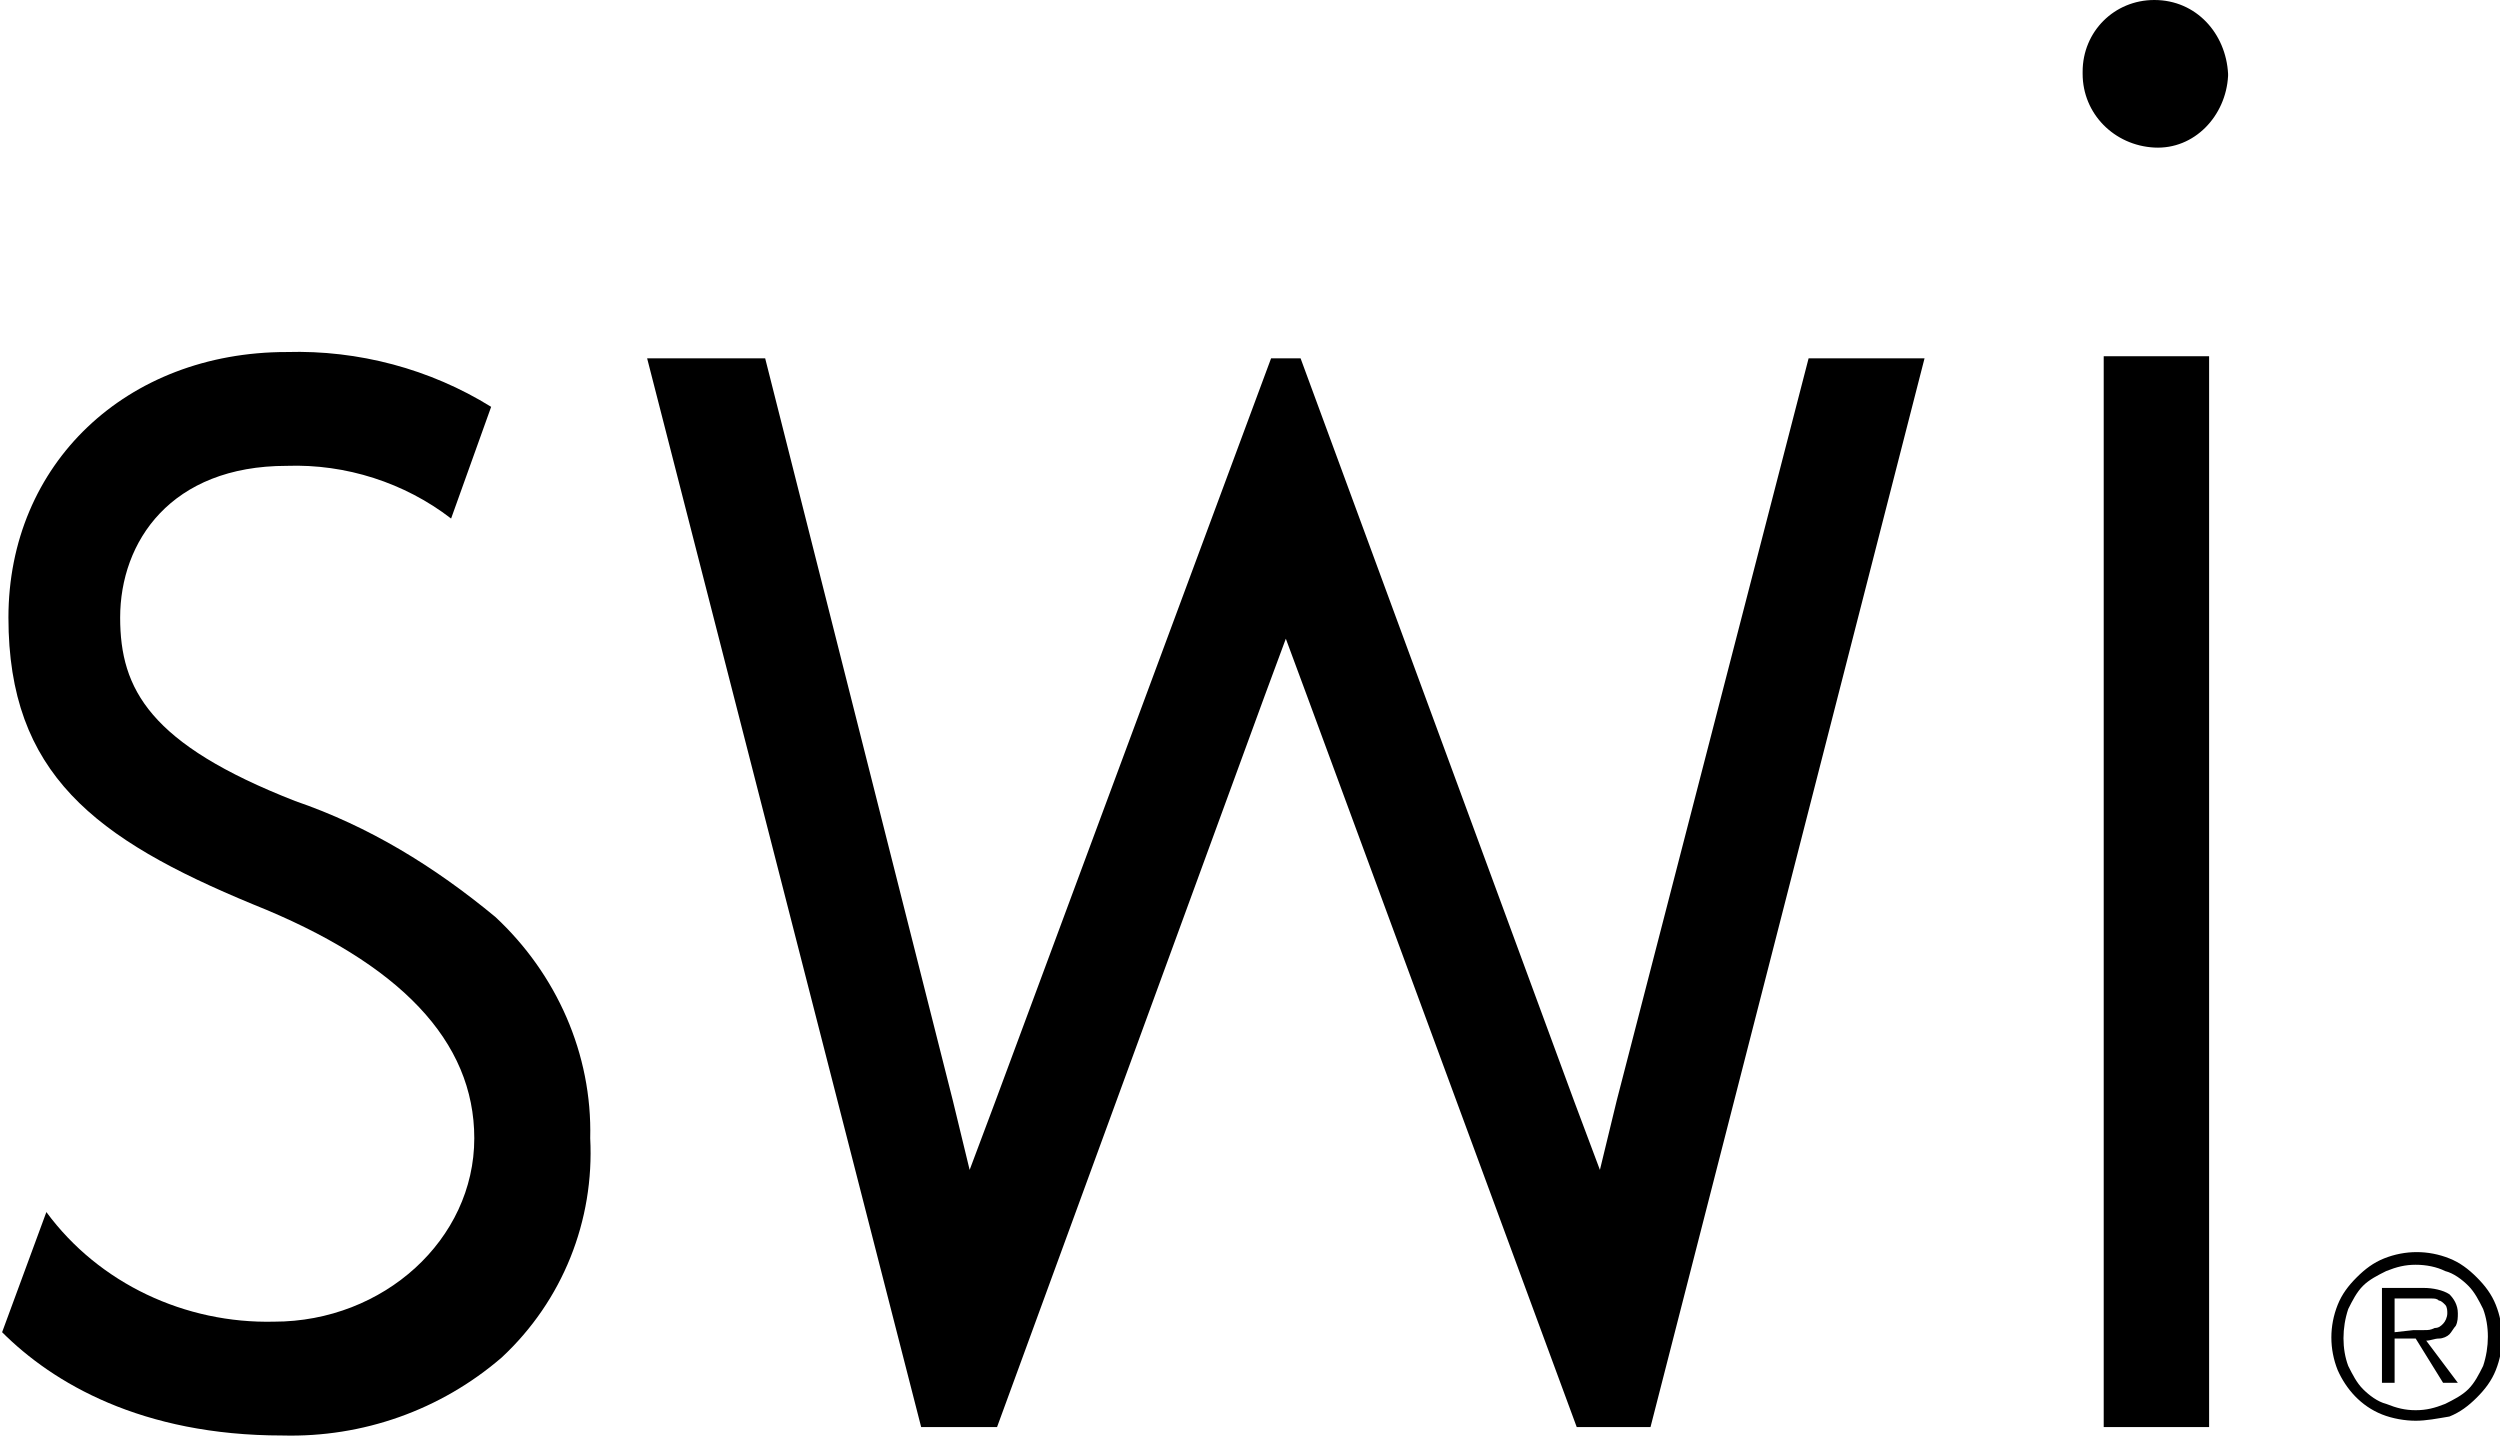
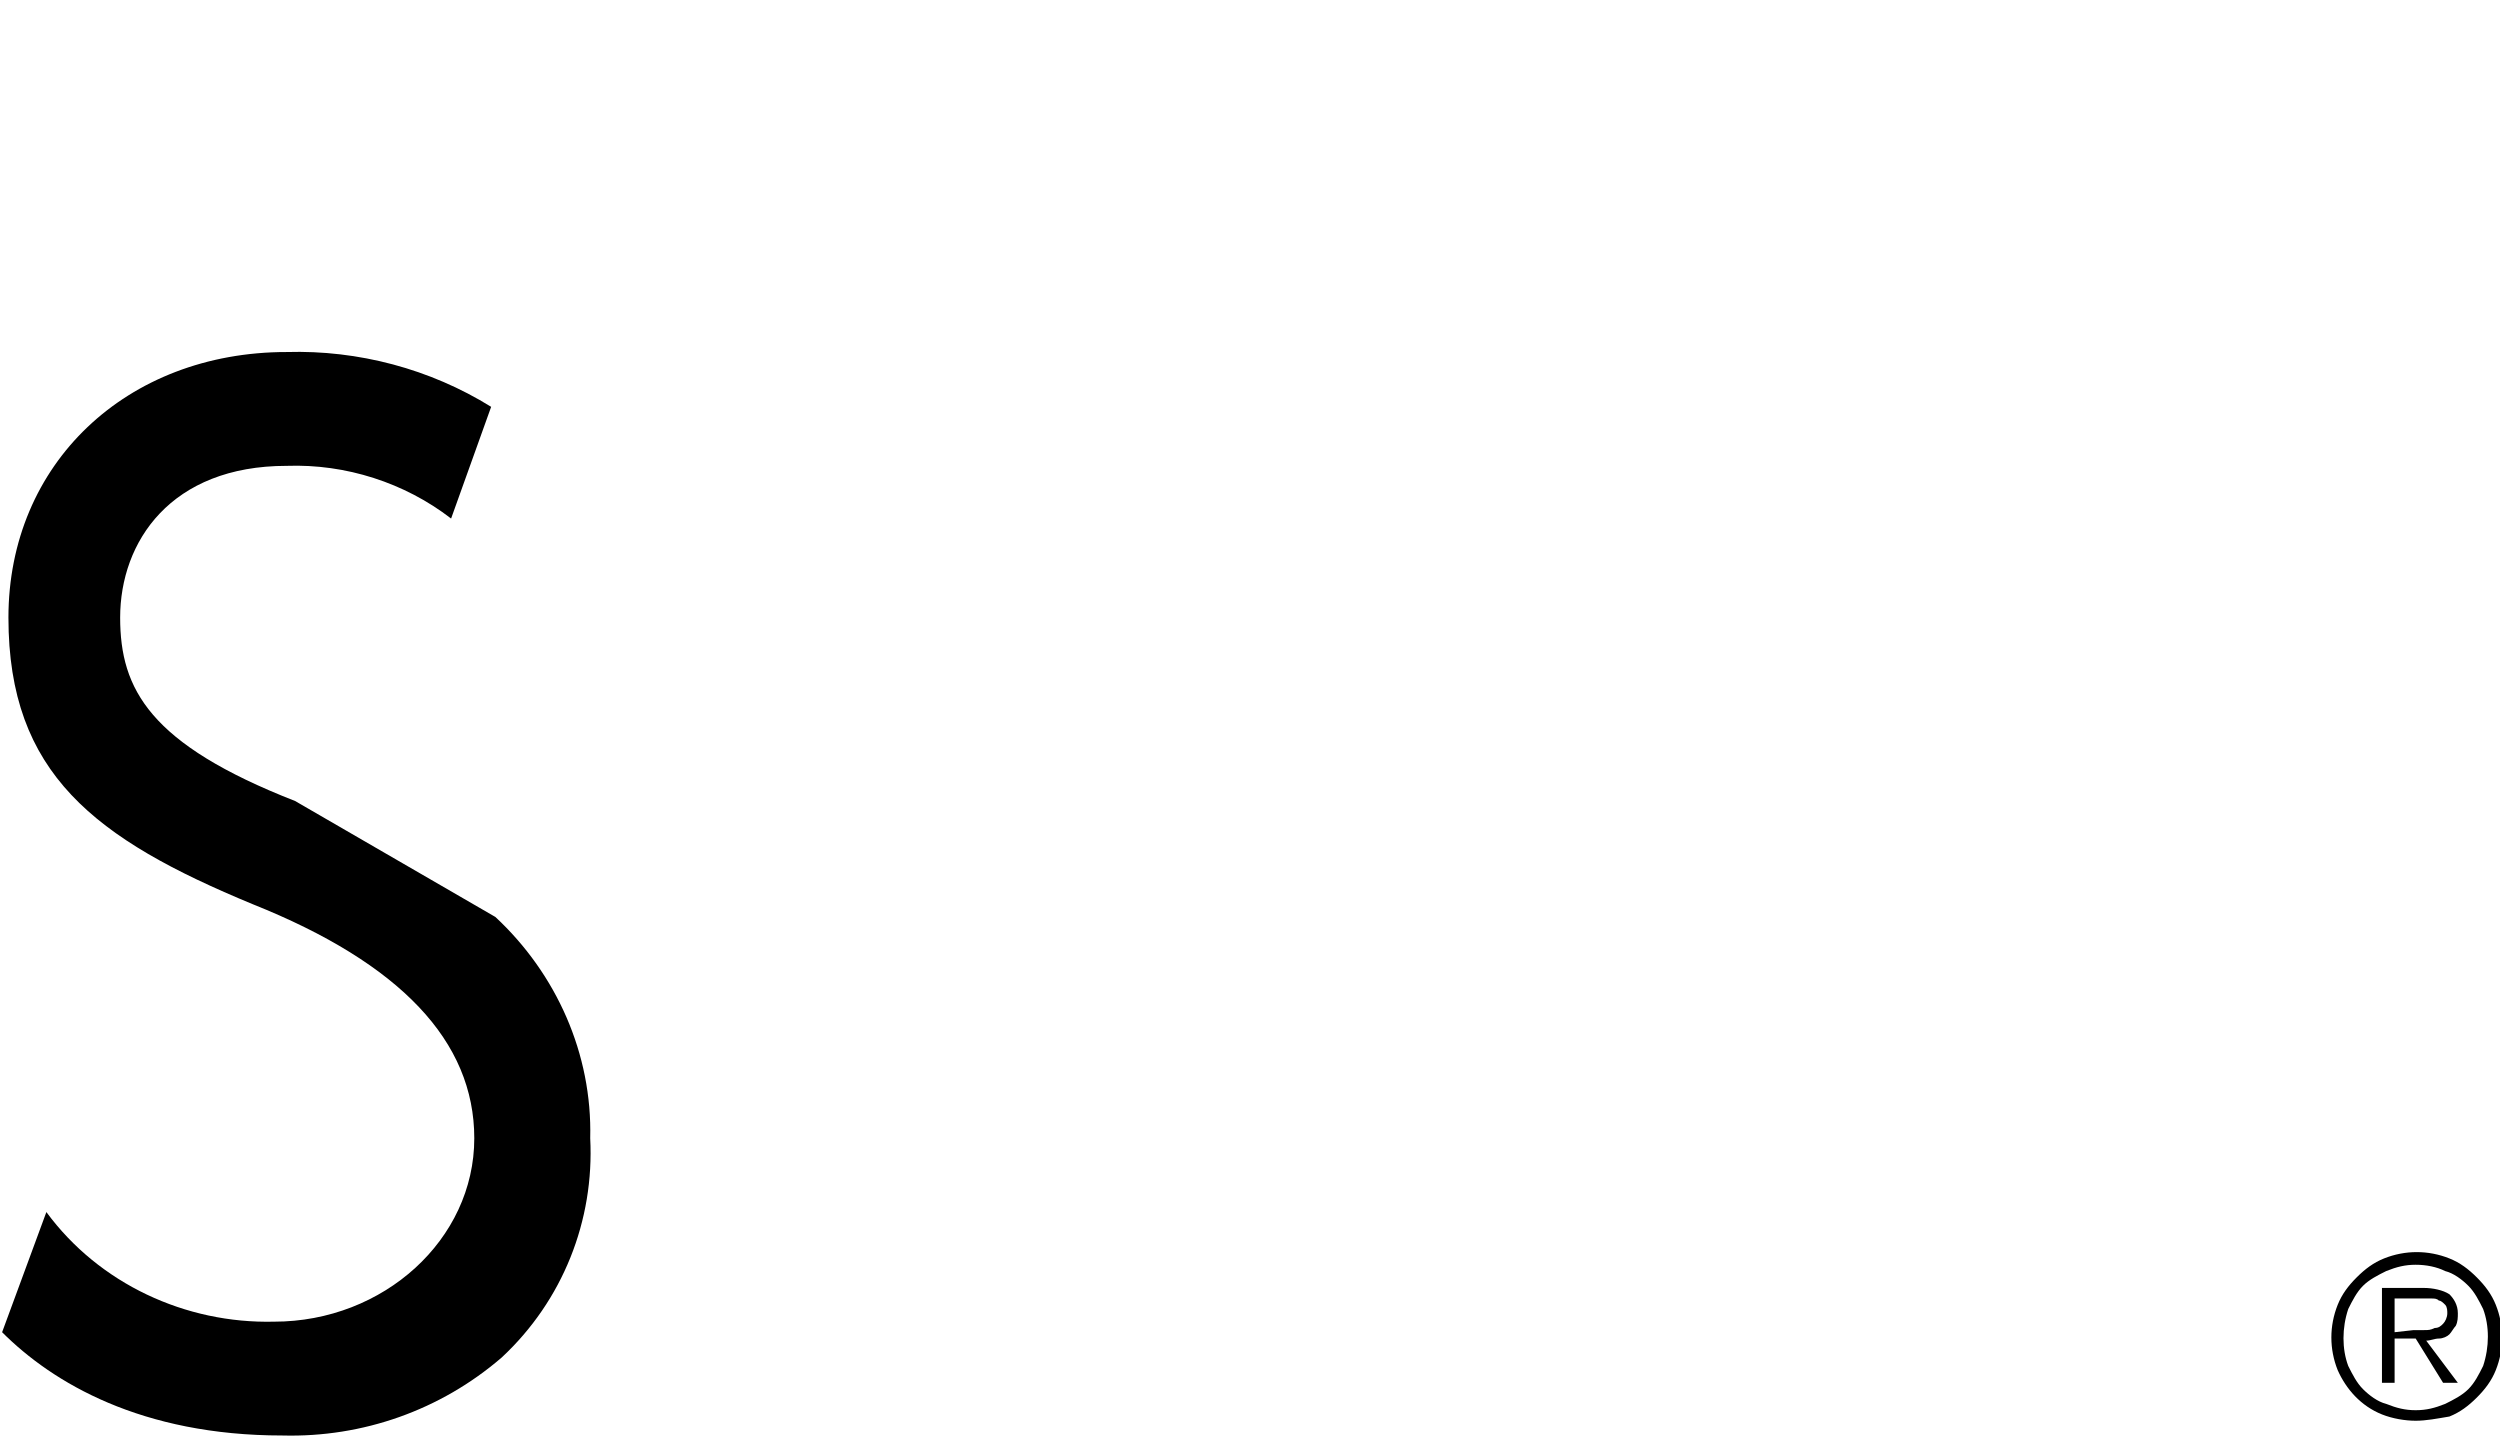
<svg xmlns="http://www.w3.org/2000/svg" version="1.1" id="Layer_1" x="0px" y="0px" viewBox="0 0 118.6 68.2" style="enable-background:new 0 0 118.6 68.2;" xml:space="preserve">
  <g>
-     <path id="Path_187" d="M14,38c-6.9-2.7-8.3-5.3-8.3-8.7c0-3.6,2.4-7.2,7.9-7.2c2.8-0.1,5.6,0.8,7.8,2.5c0,0,1.9-5.3,1.9-5.3   c-2.9-1.8-6.3-2.7-9.7-2.6C6,16.7,0.4,22,0.4,29.3c0,7.4,4.1,10.5,11.6,13.6c7,2.8,10.5,6.5,10.5,11.1c0,4.8-4.3,8.7-9.5,8.7   c-4.2,0.1-8.3-1.8-10.8-5.2c0,0-2.1,5.7-2.1,5.7c2.4,2.4,6.6,4.9,13.3,4.9c3.8,0.1,7.5-1.2,10.4-3.7c2.9-2.7,4.4-6.5,4.2-10.4   c0.1-4-1.6-7.8-4.5-10.5C20.6,41.1,17.5,39.2,14,38" />
-     <path id="Path_188" d="M76.7,52.2l-0.8,3.3l-1.2-3.2L61.7,17h-1.4L47.2,52.3L46,55.5l-0.8-3.3L36.3,17h-5.6l13,50.7h3.6L60,33   l1-2.7l1,2.7l12.8,34.7h3.5l13-50.7h-5.5L76.7,52.2z" />
-     <rect id="Rectangle_261" x="99.8" y="16.9" width="5" height="50.8" />
-     <path id="Path_189" d="M102.2,0c-1.9,0-3.4,1.5-3.4,3.4c0,0,0,0,0,0.1c0,1.9,1.5,3.4,3.4,3.5s3.4-1.5,3.5-3.4c0,0,0-0.1,0-0.1   C105.6,1.6,104.2,0,102.2,0C102.3,0,102.2,0,102.2,0" />
+     <path id="Path_187" d="M14,38c-6.9-2.7-8.3-5.3-8.3-8.7c0-3.6,2.4-7.2,7.9-7.2c2.8-0.1,5.6,0.8,7.8,2.5c0,0,1.9-5.3,1.9-5.3   c-2.9-1.8-6.3-2.7-9.7-2.6C6,16.7,0.4,22,0.4,29.3c0,7.4,4.1,10.5,11.6,13.6c7,2.8,10.5,6.5,10.5,11.1c0,4.8-4.3,8.7-9.5,8.7   c-4.2,0.1-8.3-1.8-10.8-5.2c0,0-2.1,5.7-2.1,5.7c2.4,2.4,6.6,4.9,13.3,4.9c3.8,0.1,7.5-1.2,10.4-3.7c2.9-2.7,4.4-6.5,4.2-10.4   c0.1-4-1.6-7.8-4.5-10.5" />
    <path id="Path_190" d="M114.6,67.4c-0.5,0-1.1-0.1-1.6-0.3c-1-0.4-1.7-1.2-2.1-2.1c-0.4-1-0.4-2.1,0-3.1c0.2-0.5,0.5-0.9,0.9-1.3   c0.4-0.4,0.8-0.7,1.3-0.9c1-0.4,2.1-0.4,3.1,0c0.5,0.2,0.9,0.5,1.3,0.9c0.4,0.4,0.7,0.8,0.9,1.3c0.4,1,0.4,2.1,0,3.1   c-0.2,0.5-0.5,0.9-0.9,1.3c-0.4,0.4-0.8,0.7-1.3,0.9C115.6,67.3,115.1,67.4,114.6,67.4 M114.6,66.9c0.5,0,0.9-0.1,1.4-0.3   c0.4-0.2,0.8-0.4,1.1-0.7c0.3-0.3,0.5-0.7,0.7-1.1c0.3-0.9,0.3-1.9,0-2.7c-0.2-0.4-0.4-0.8-0.7-1.1c-0.3-0.3-0.7-0.6-1.1-0.7   c-0.4-0.2-0.9-0.3-1.4-0.3c-0.5,0-0.9,0.1-1.4,0.3c-0.4,0.2-0.8,0.4-1.1,0.7c-0.3,0.3-0.5,0.7-0.7,1.1c-0.3,0.9-0.3,1.9,0,2.7   c0.2,0.4,0.4,0.8,0.7,1.1c0.3,0.3,0.7,0.6,1.1,0.7C113.7,66.8,114.1,66.9,114.6,66.9 M116.6,65.6h-0.7l-1.3-2.1h-1v2.1h-0.6v-4.5h2   c0.4,0,0.9,0.1,1.2,0.3c0.2,0.2,0.4,0.5,0.4,0.9c0,0.2,0,0.4-0.1,0.6c-0.1,0.1-0.2,0.3-0.3,0.4c-0.1,0.1-0.3,0.2-0.5,0.2   c-0.2,0-0.4,0.1-0.6,0.1L116.6,65.6z M114.5,63.1h0.5c0.2,0,0.3,0,0.5-0.1c0.2,0,0.3-0.1,0.4-0.2c0.1-0.1,0.2-0.3,0.2-0.5   c0-0.1,0-0.3-0.1-0.4c-0.1-0.1-0.2-0.2-0.3-0.2c-0.1-0.1-0.2-0.1-0.4-0.1c-0.1,0-0.3,0-0.4,0h-1.3v1.6L114.5,63.1z" />
  </g>
</svg>